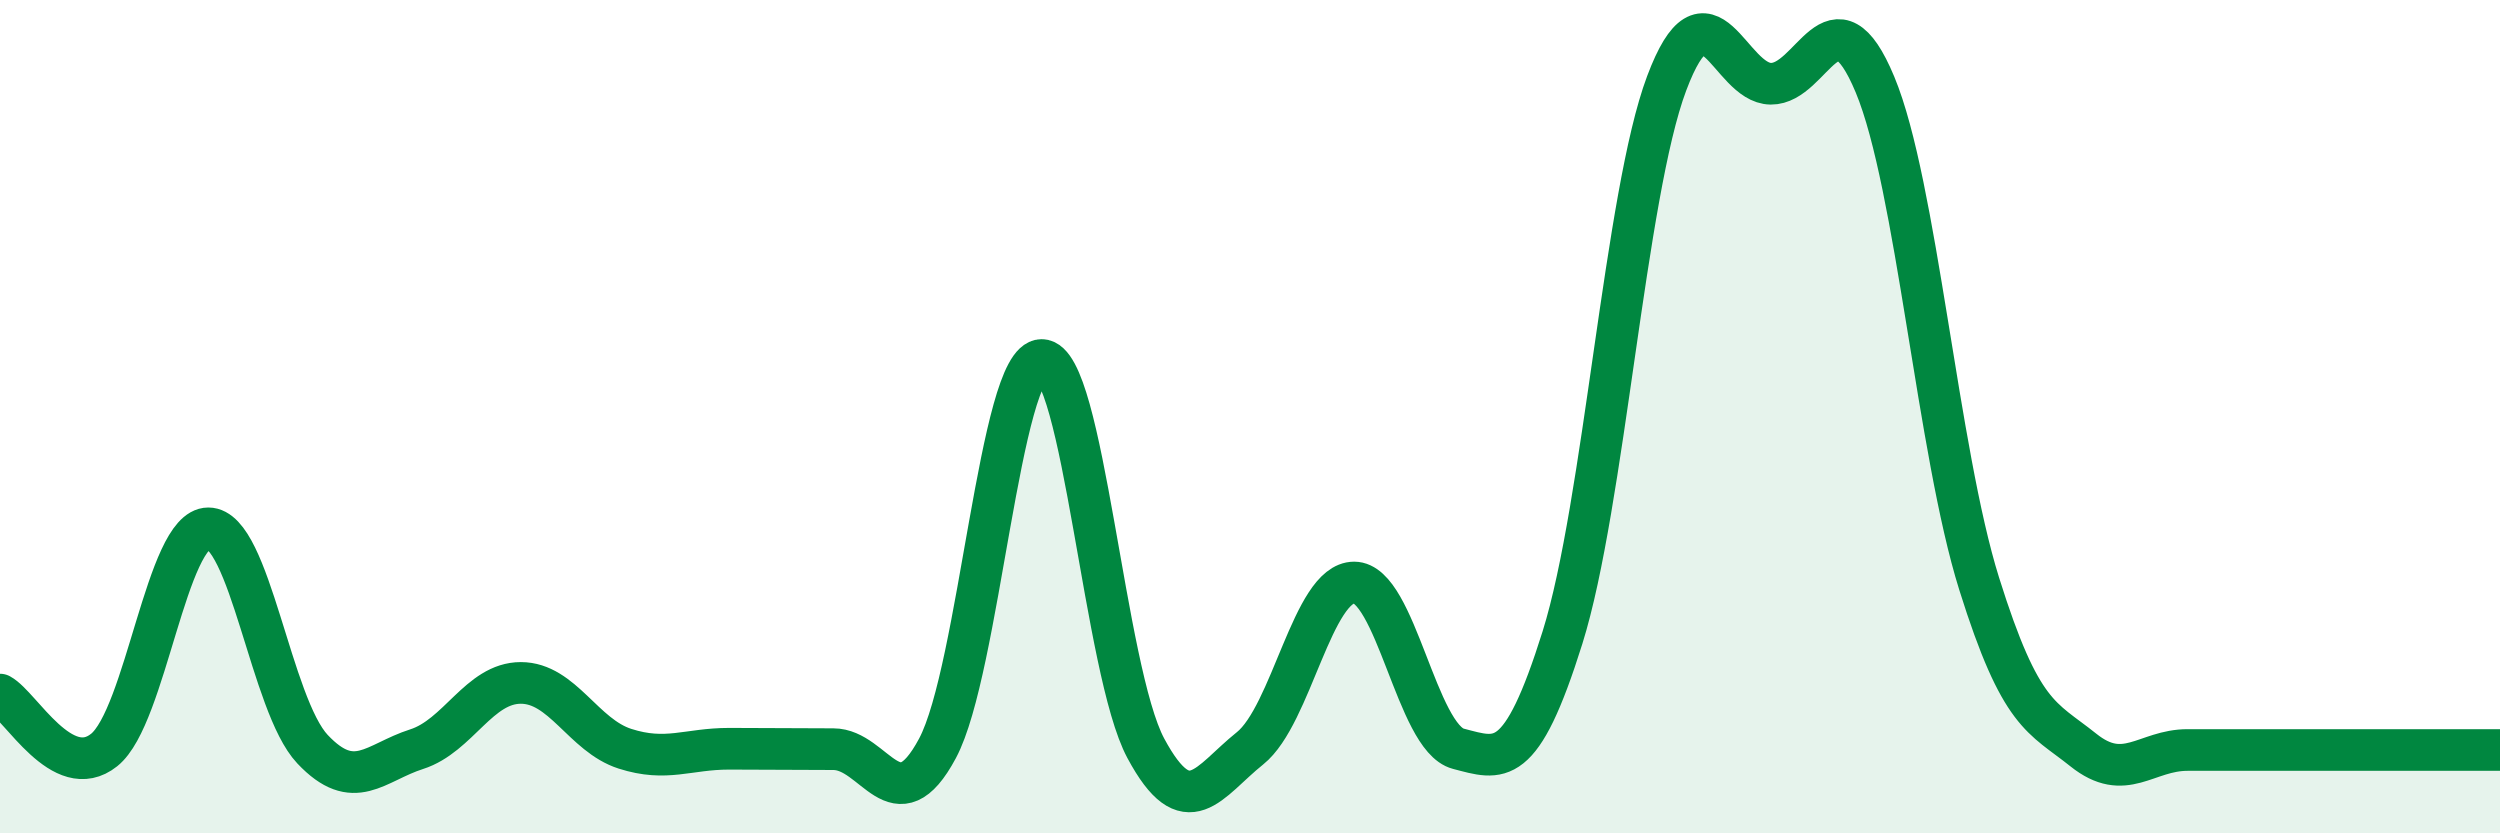
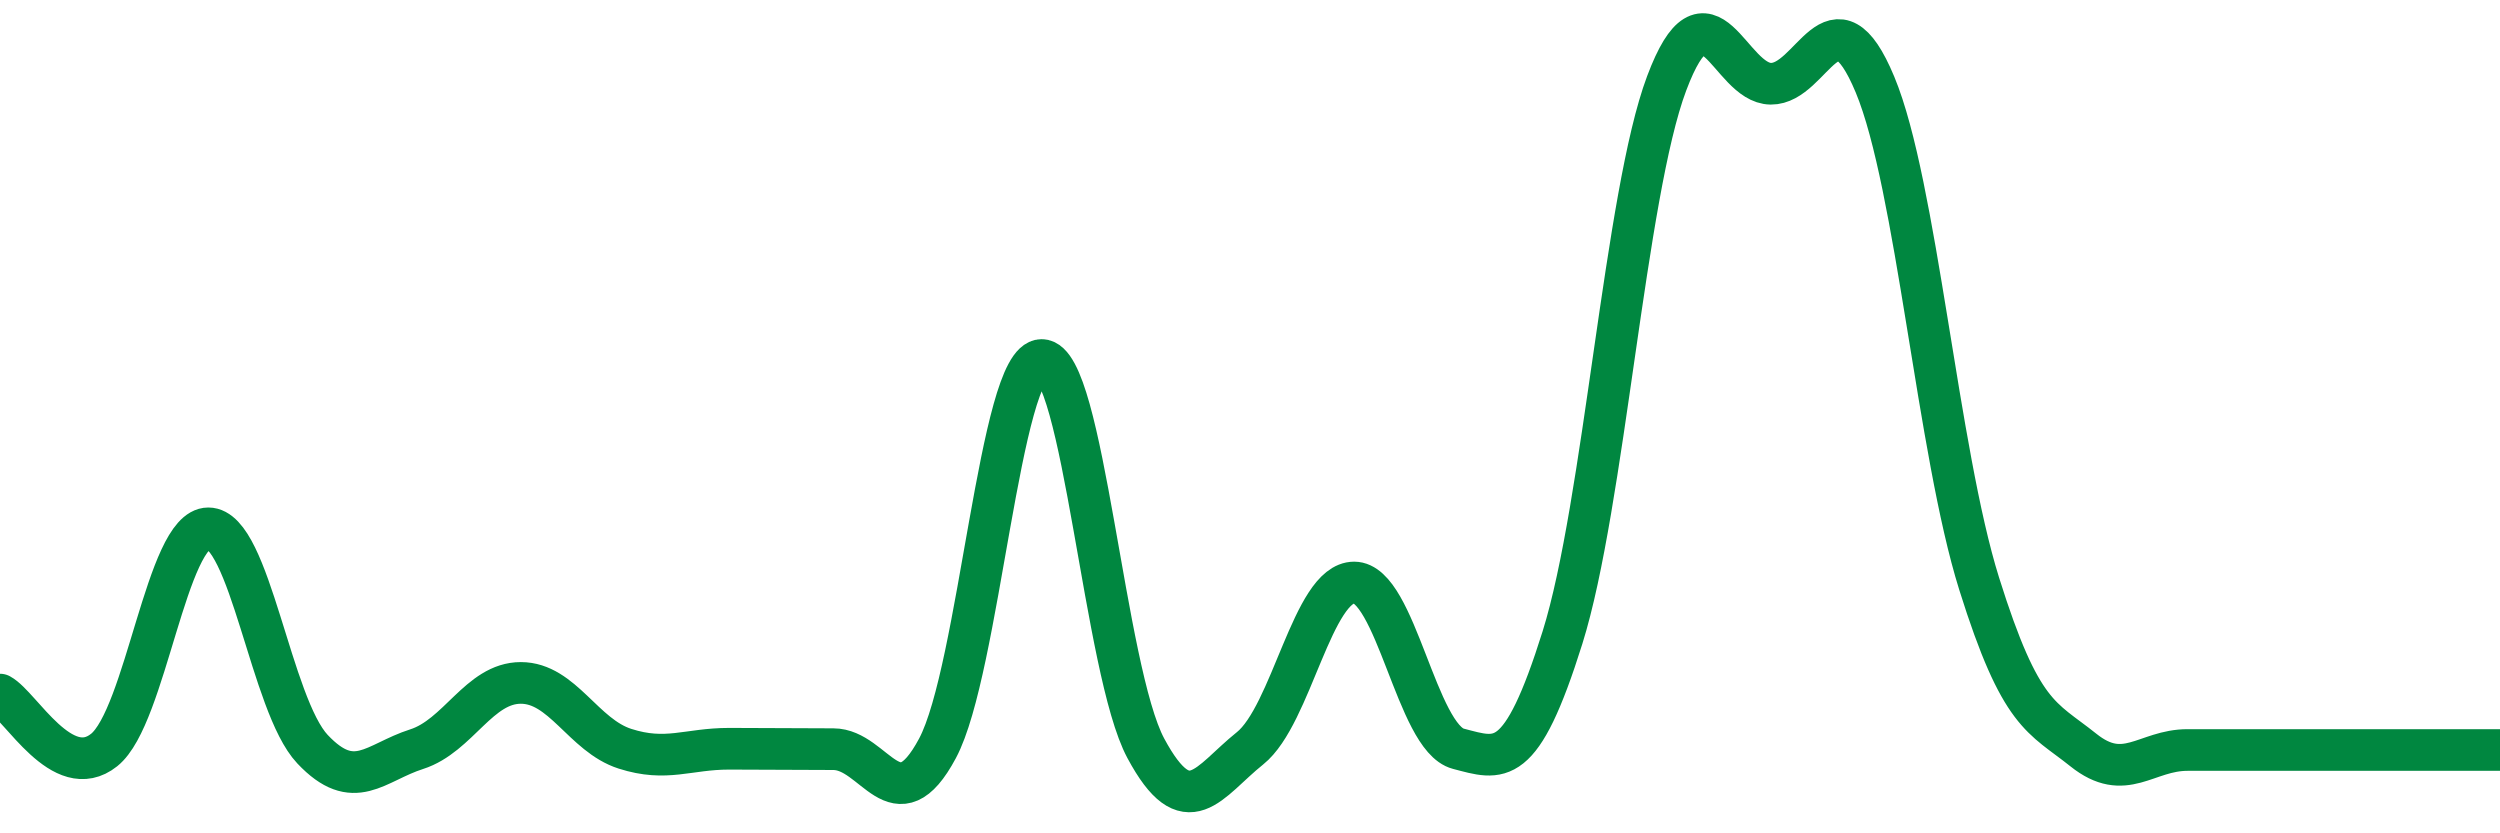
<svg xmlns="http://www.w3.org/2000/svg" width="60" height="20" viewBox="0 0 60 20">
-   <path d="M 0,16.67 C 0.5,16.94 1.5,18.8 2.5,18 C 3.5,17.2 4,12.68 5,12.68 C 6,12.68 6.5,16.92 7.5,17.98 C 8.5,19.04 9,18.3 10,17.98 C 11,17.66 11.5,16.39 12.5,16.39 C 13.5,16.39 14,17.65 15,17.97 C 16,18.29 16.5,17.97 17.5,17.97 C 18.5,17.97 19,17.98 20,17.98 C 21,17.98 21.5,19.83 22.5,17.96 C 23.5,16.09 24,8.64 25,8.64 C 26,8.64 26.5,16.1 27.5,17.96 C 28.5,19.82 29,18.76 30,17.96 C 31,17.16 31.5,13.98 32.5,13.98 C 33.5,13.98 34,17.71 35,17.97 C 36,18.23 36.5,18.49 37.5,15.3 C 38.5,12.11 39,4.66 40,2 C 41,-0.66 41.5,2 42.5,2.01 C 43.5,2.02 44,-0.37 45,2.03 C 46,4.43 46.5,10.82 47.5,14.01 C 48.5,17.2 49,17.2 50,18 C 51,18.8 51.5,18 52.5,18 C 53.5,18 53.5,18 55,18 C 56.5,18 59,18 60,18L60 20L0 20Z" fill="#008740" opacity="0.1" stroke-linecap="round" stroke-linejoin="round" />
  <path d="M 0,16.67 C 0.5,16.94 1.5,18.8 2.5,18 C 3.5,17.2 4,12.68 5,12.68 C 6,12.68 6.5,16.92 7.5,17.98 C 8.5,19.04 9,18.3 10,17.98 C 11,17.66 11.5,16.39 12.5,16.39 C 13.5,16.39 14,17.65 15,17.97 C 16,18.29 16.5,17.97 17.5,17.97 C 18.5,17.97 19,17.98 20,17.98 C 21,17.98 21.5,19.83 22.5,17.96 C 23.5,16.09 24,8.64 25,8.64 C 26,8.64 26.5,16.1 27.5,17.96 C 28.5,19.82 29,18.76 30,17.96 C 31,17.16 31.5,13.98 32.5,13.98 C 33.5,13.98 34,17.71 35,17.97 C 36,18.23 36.5,18.49 37.5,15.3 C 38.5,12.11 39,4.66 40,2 C 41,-0.66 41.5,2 42.5,2.01 C 43.5,2.02 44,-0.37 45,2.03 C 46,4.43 46.5,10.82 47.5,14.01 C 48.5,17.2 49,17.2 50,18 C 51,18.8 51.5,18 52.5,18 C 53.5,18 53.5,18 55,18 C 56.5,18 59,18 60,18" stroke="#008740" stroke-width="1" fill="none" stroke-linecap="round" stroke-linejoin="round" />
</svg>